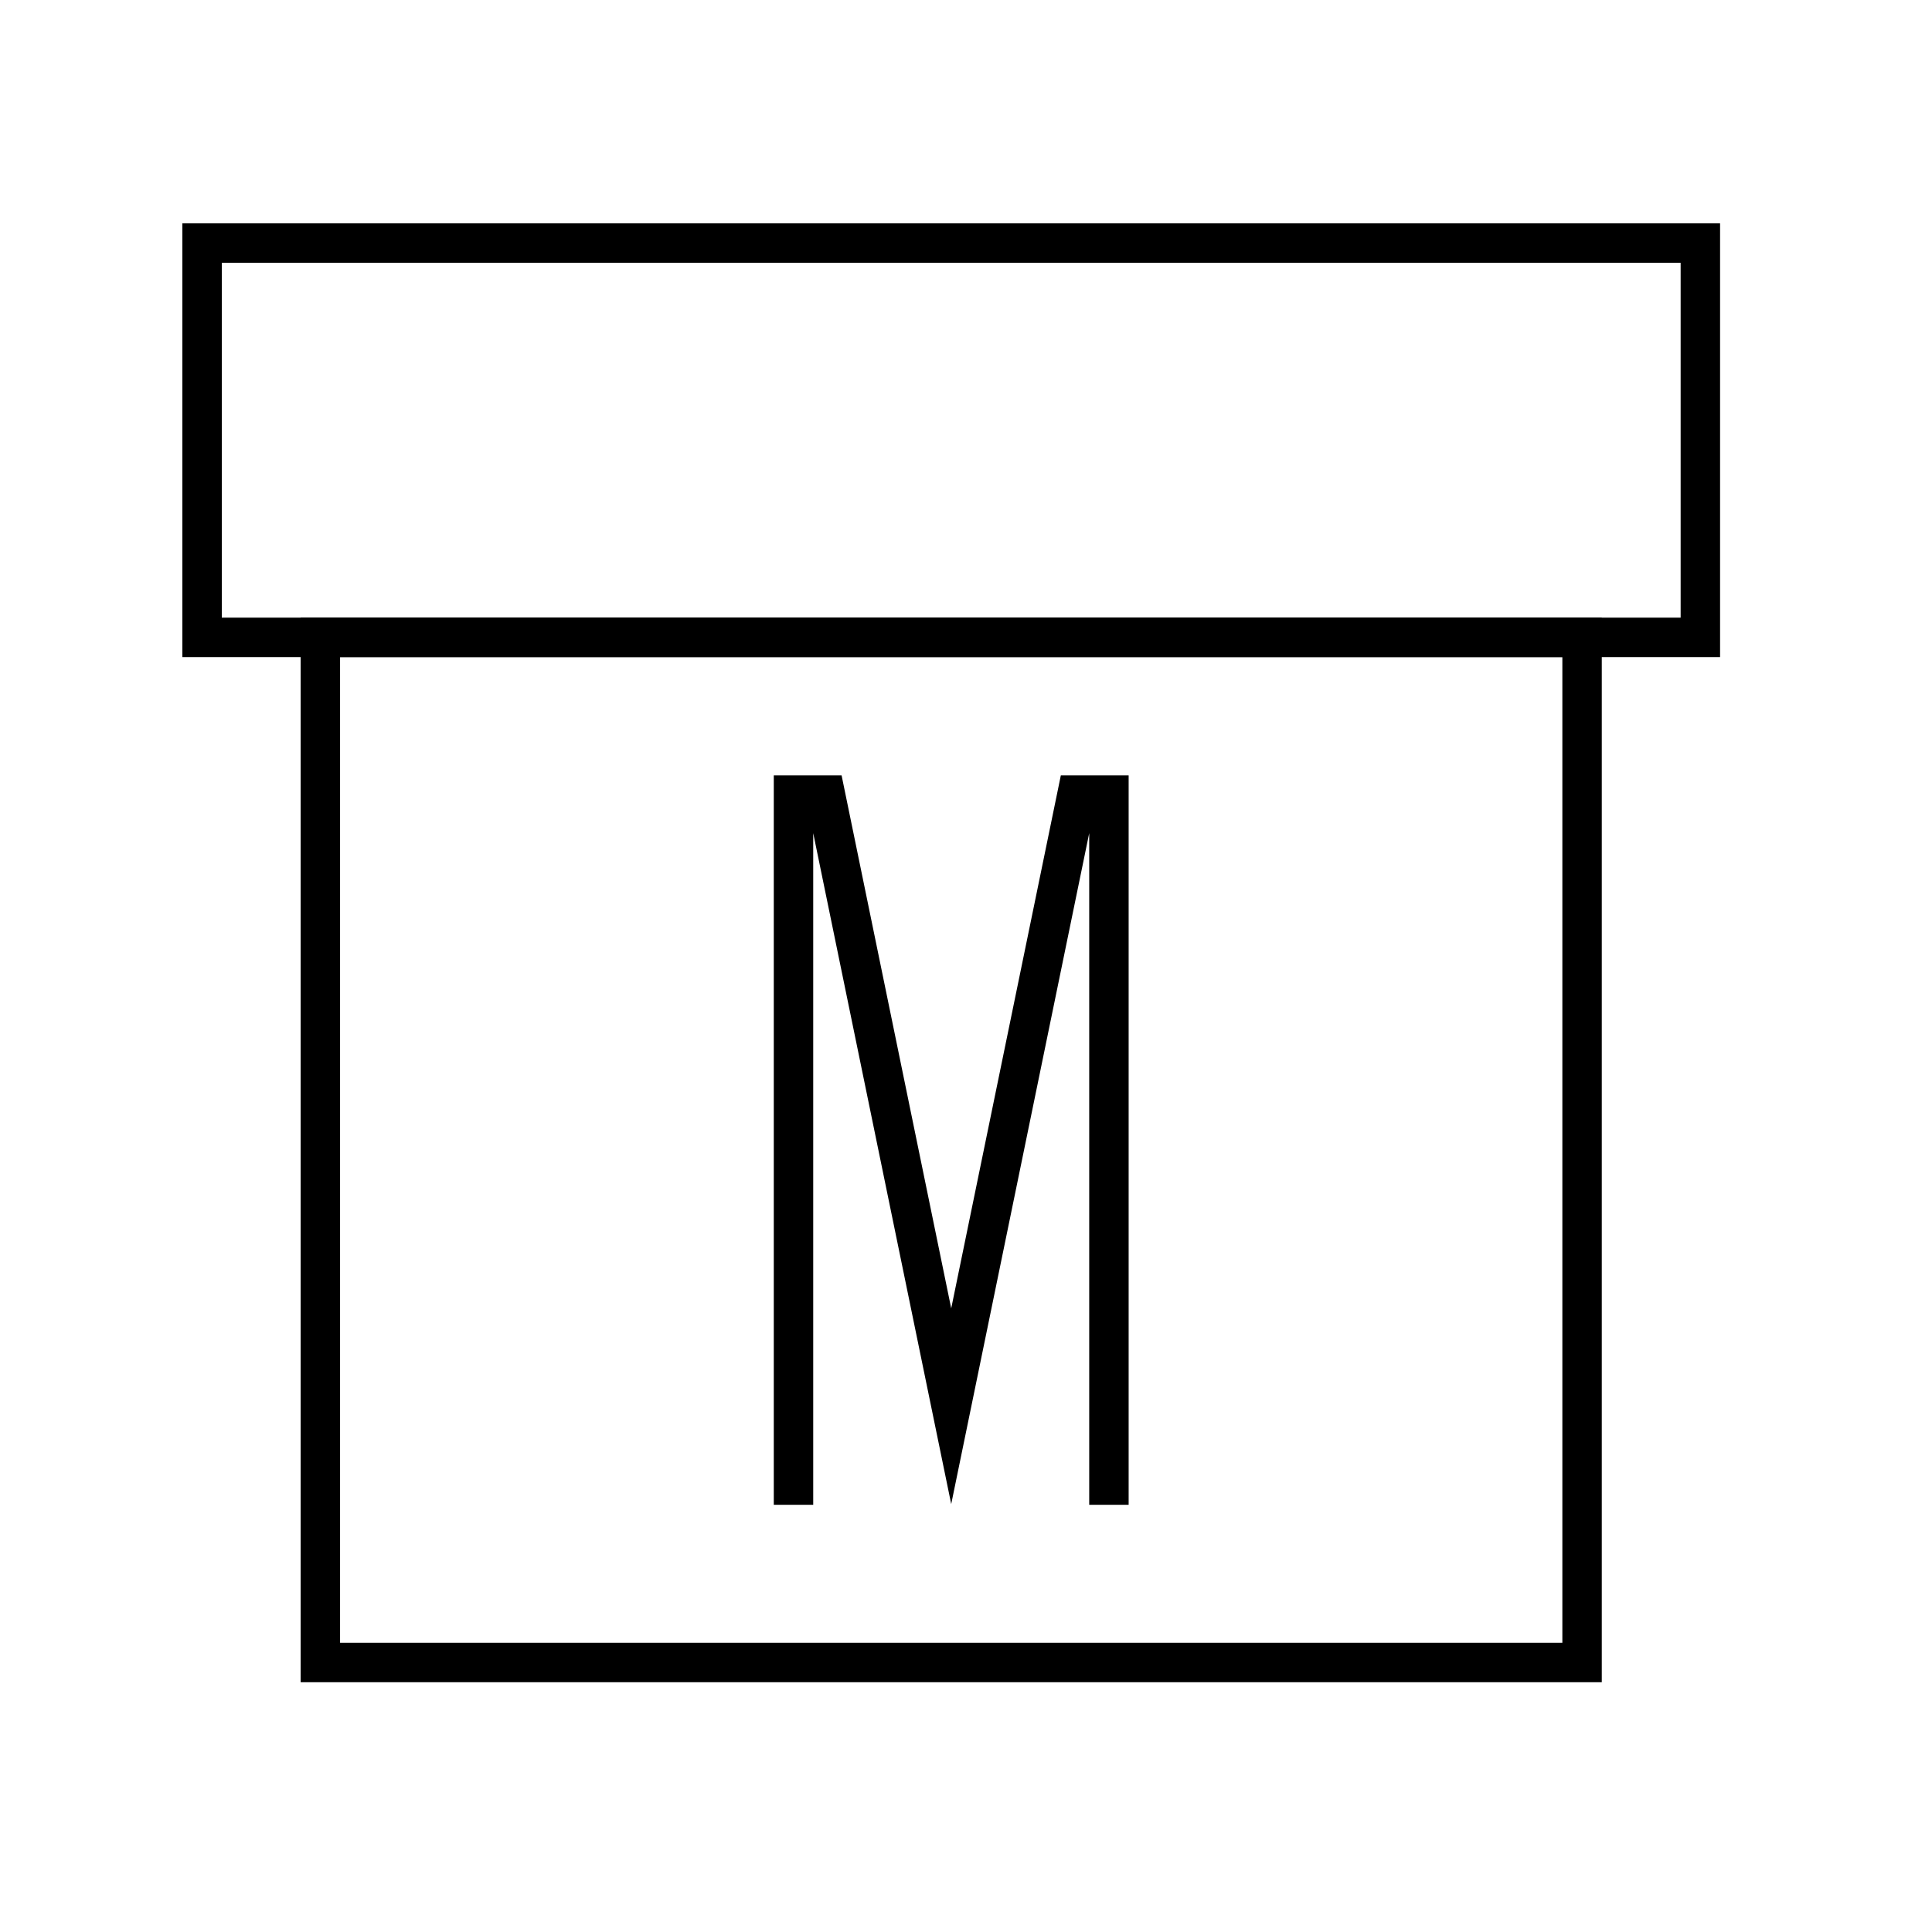
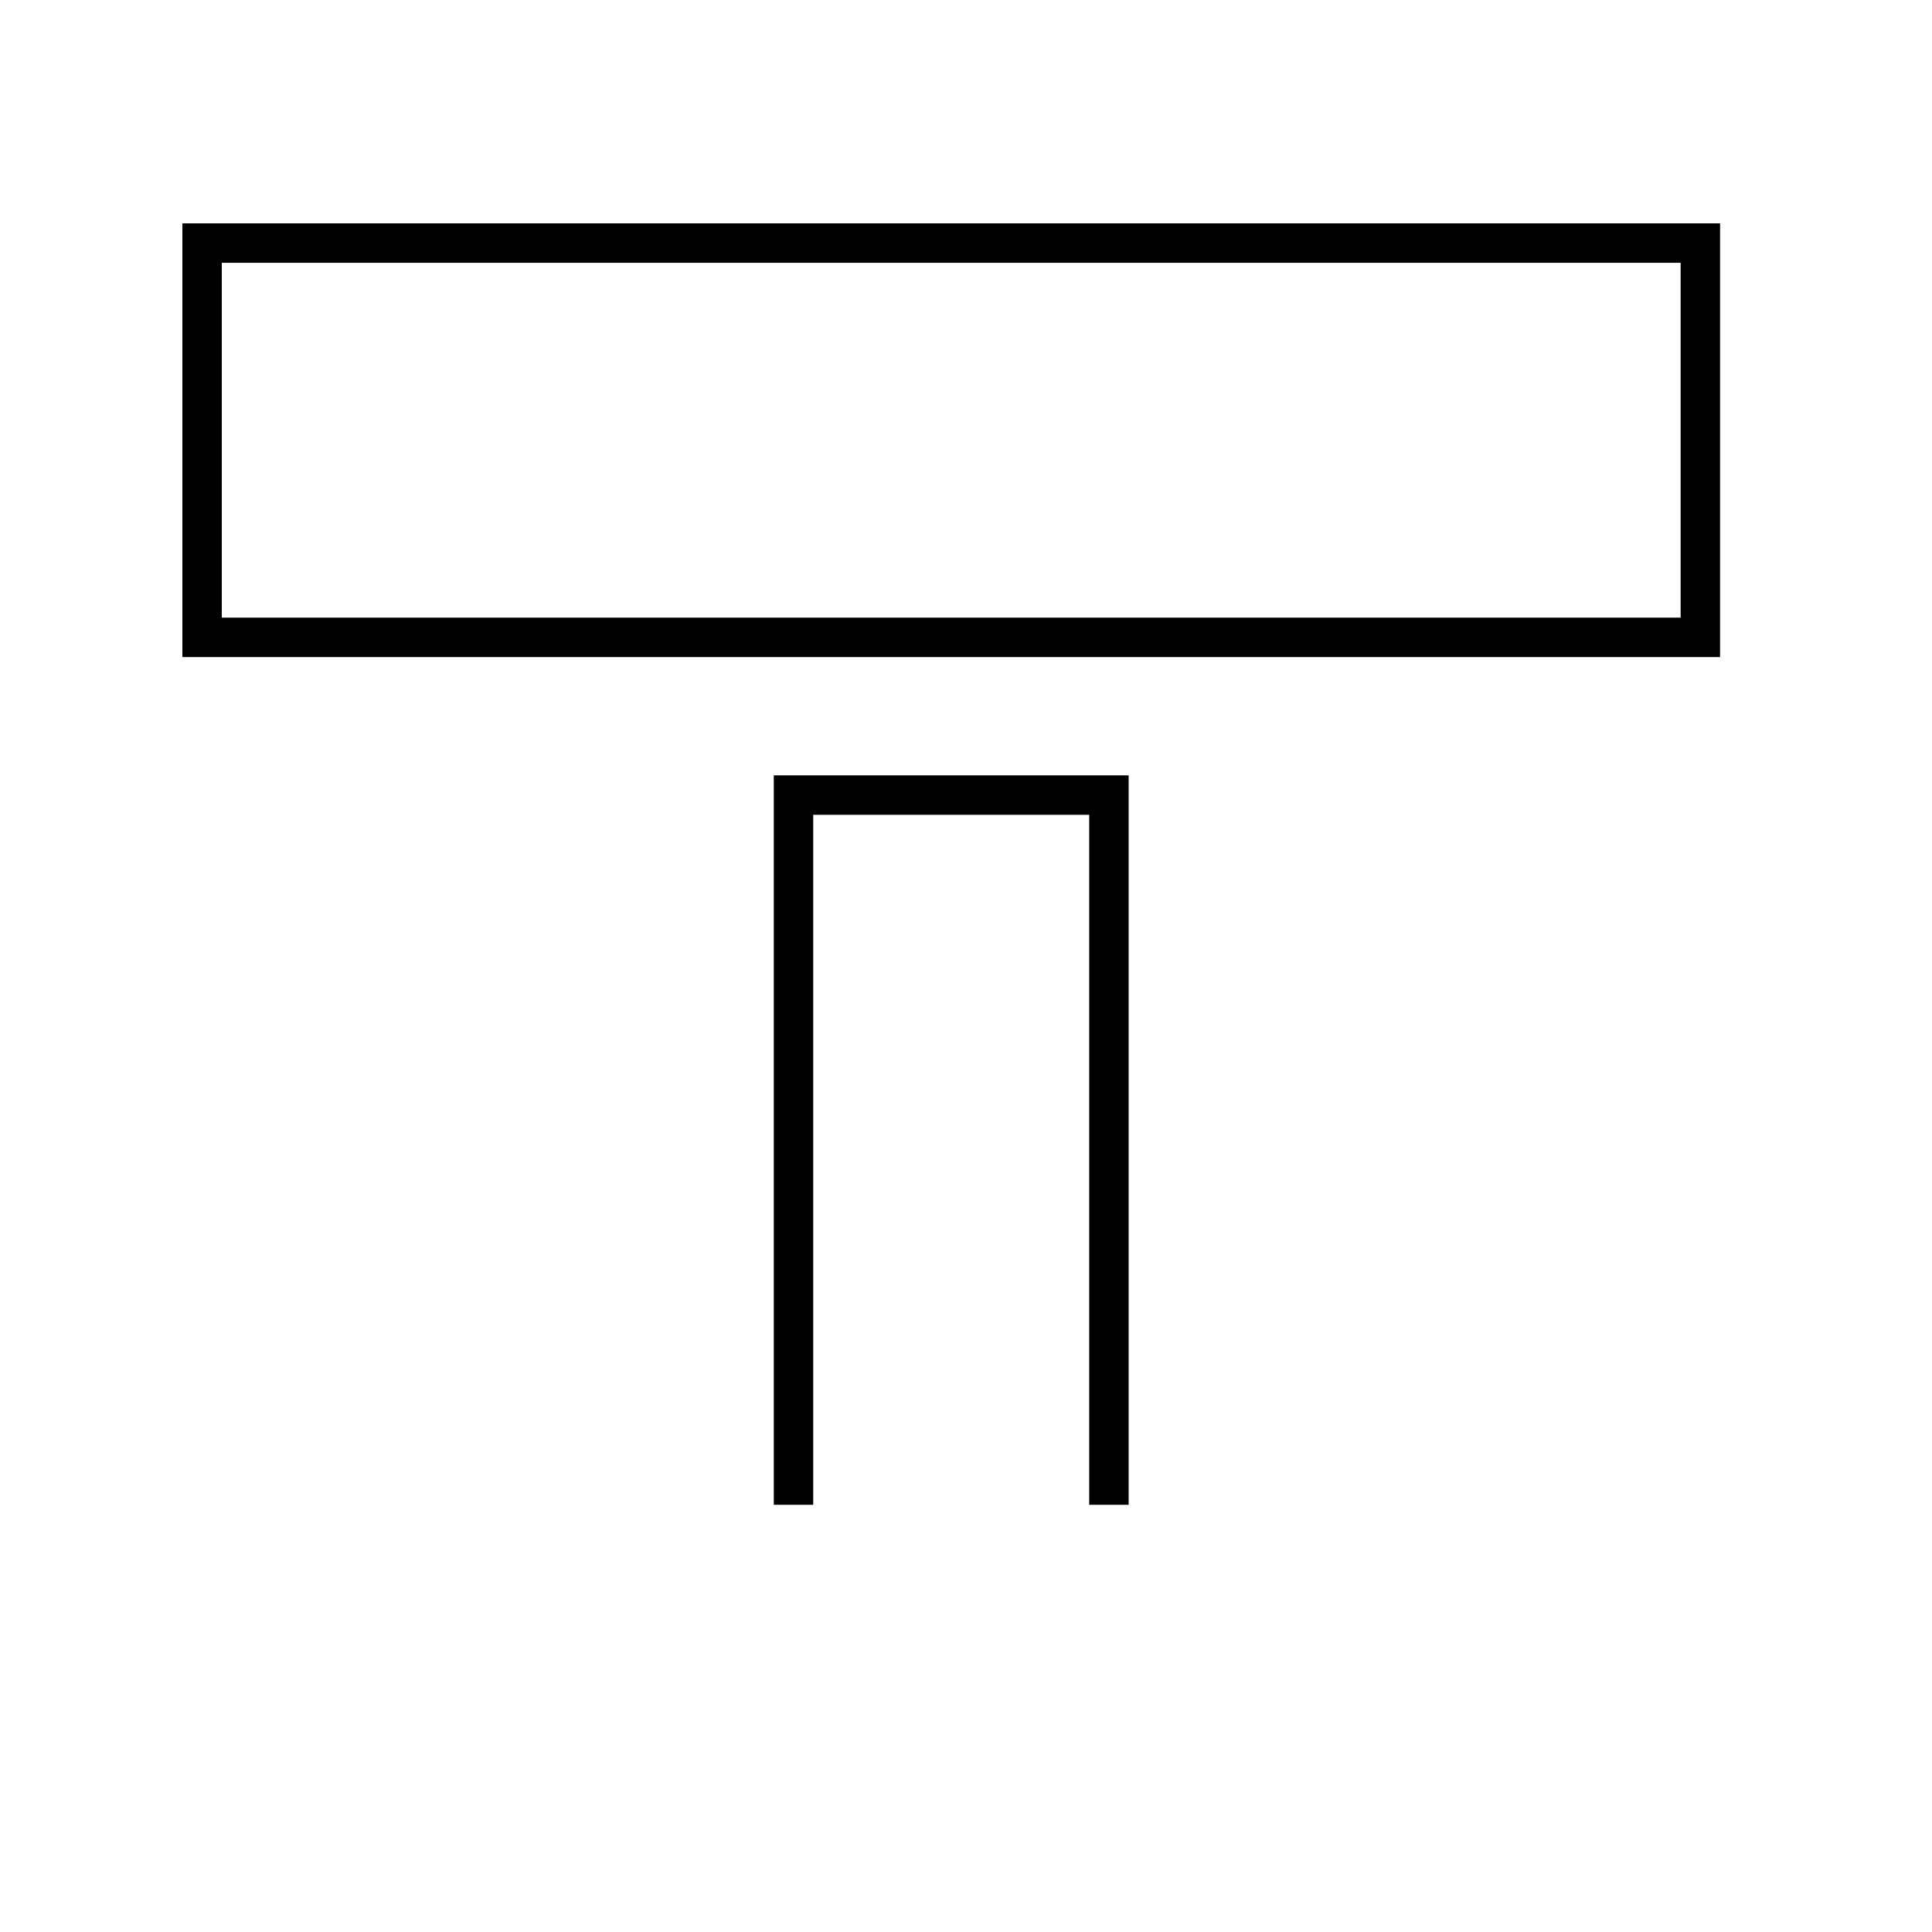
<svg xmlns="http://www.w3.org/2000/svg" width="49" height="49" viewBox="0 0 49 49" fill="none">
  <rect x="5.125" y="6.165" width="38" height="10" stroke="black" />
-   <rect x="8.125" y="16.165" width="32" height="26" stroke="black" />
-   <path d="M20.125 38.165V20.165H20.937L24.125 35.665L27.313 20.165H28.125V38.165" stroke="black" stroke-miterlimit="16" />
+   <path d="M20.125 38.165V20.165H20.937L27.313 20.165H28.125V38.165" stroke="black" stroke-miterlimit="16" />
</svg>